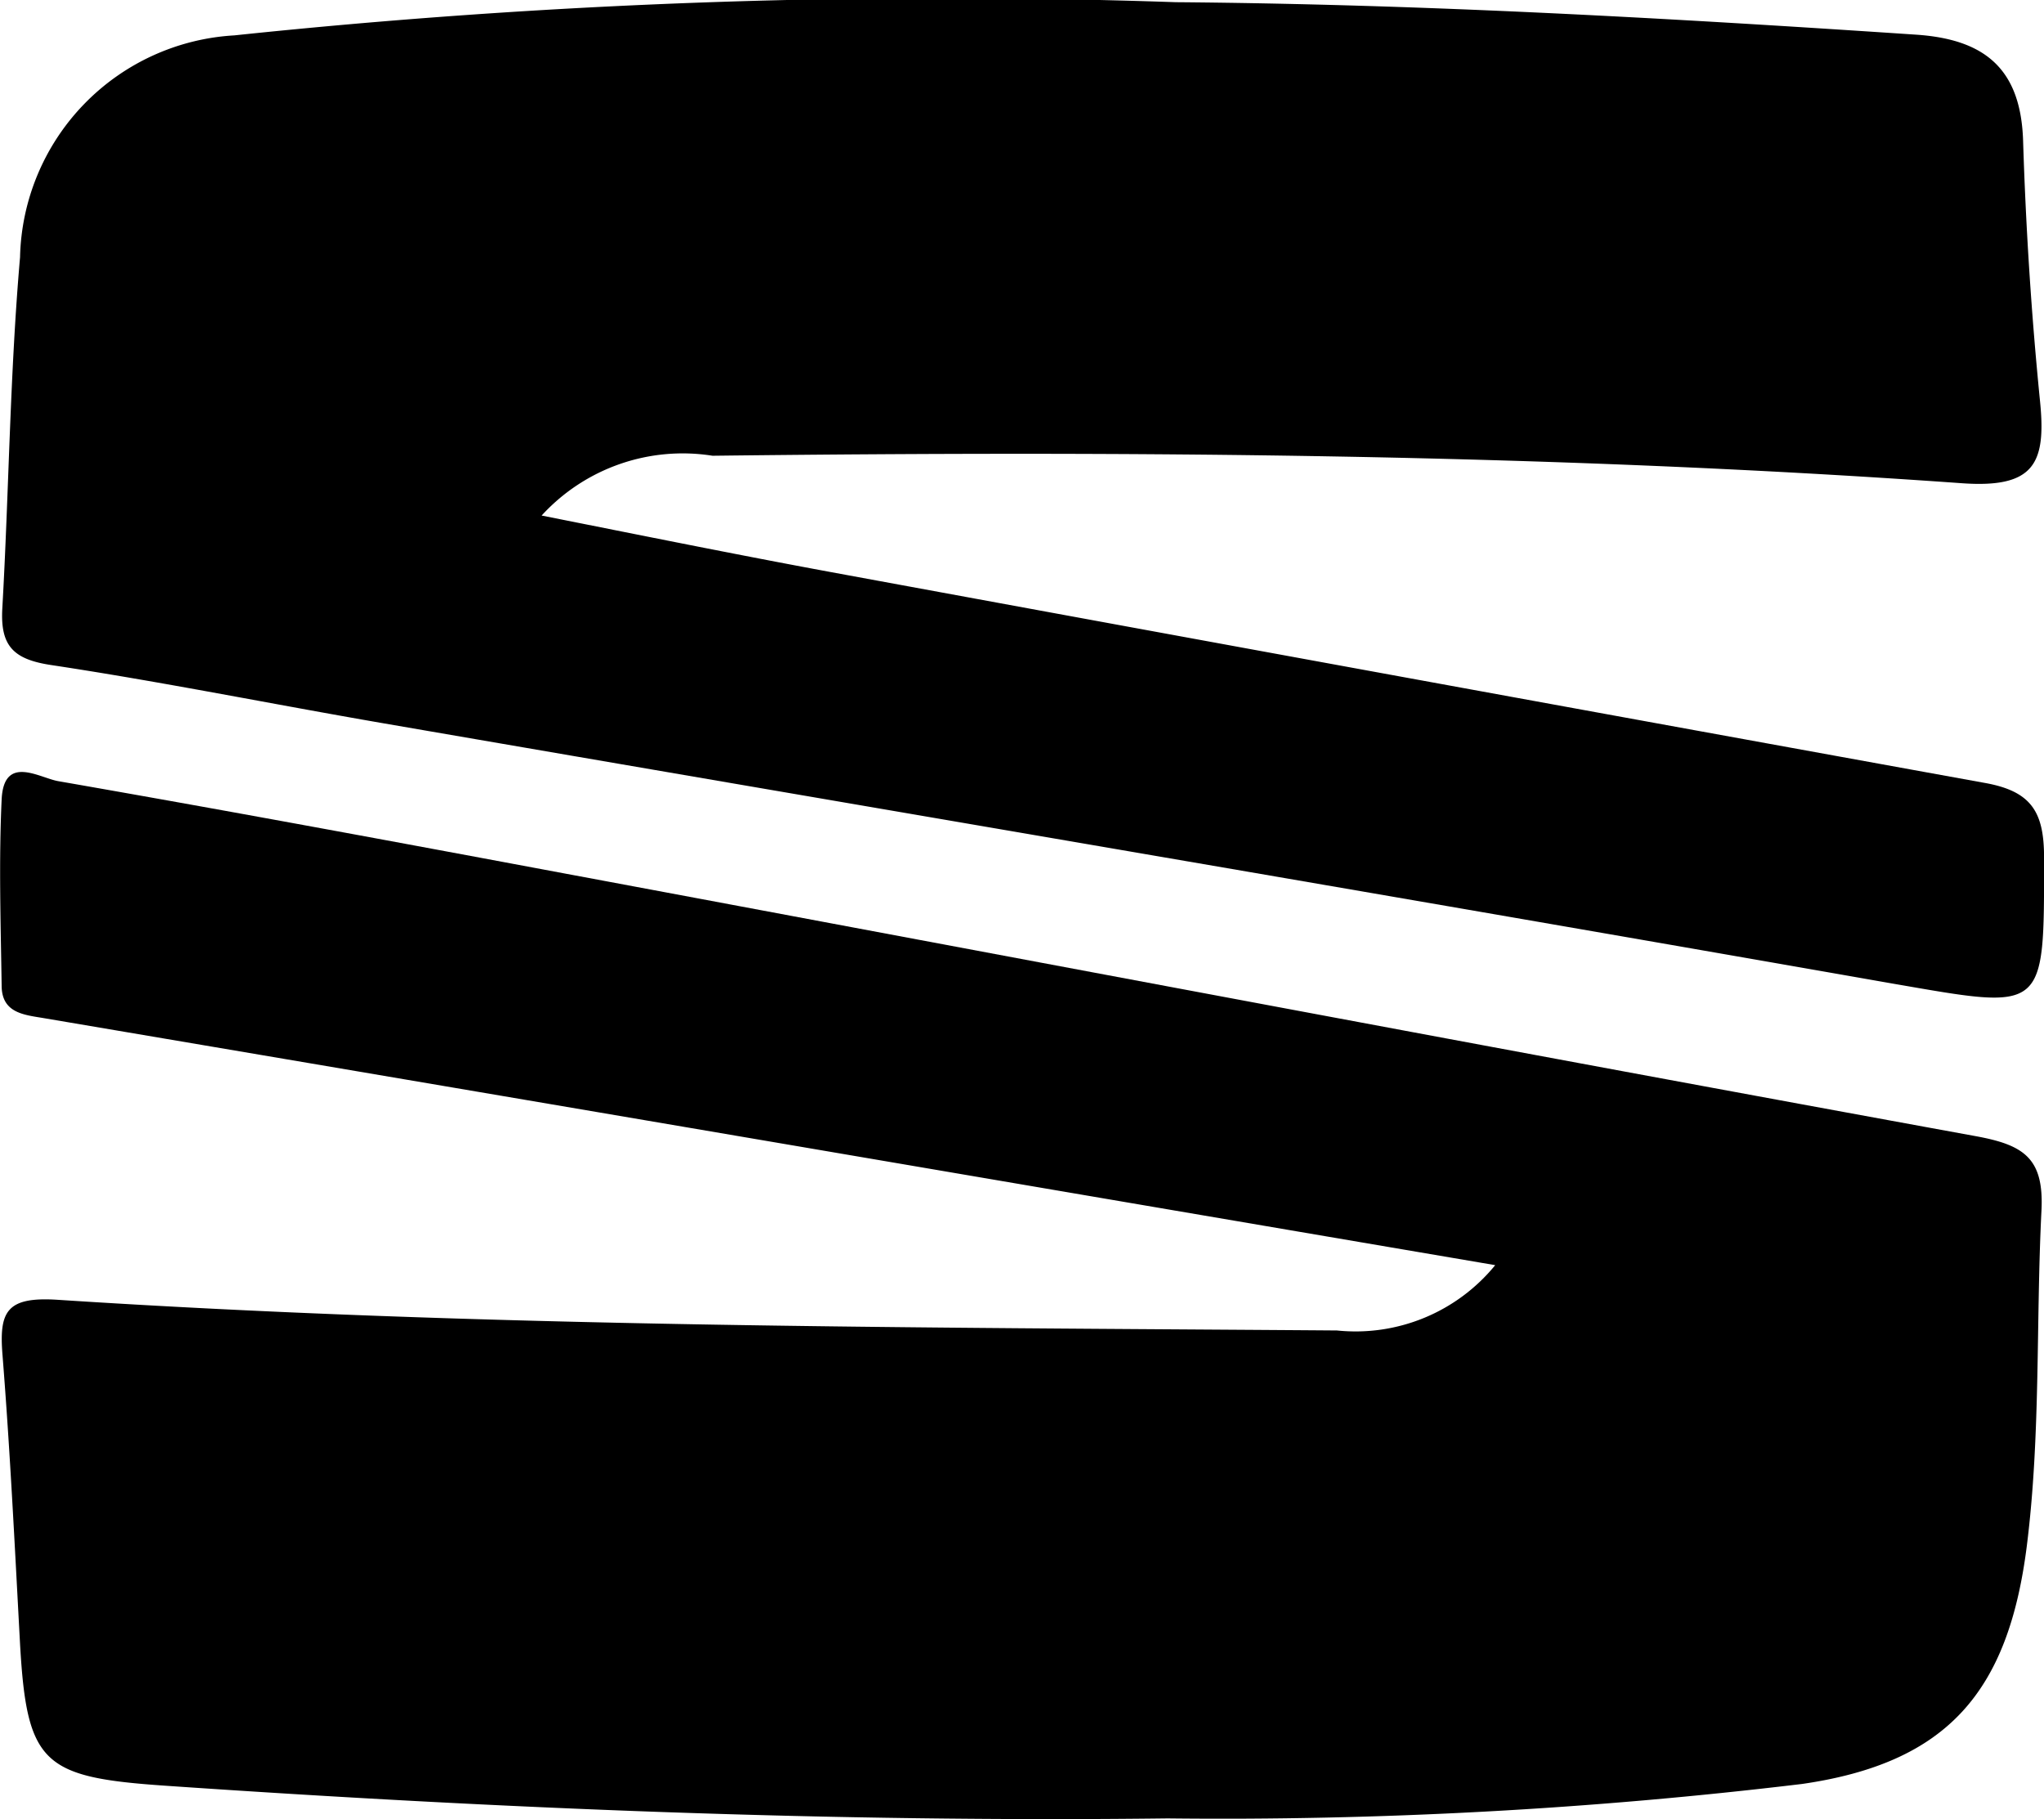
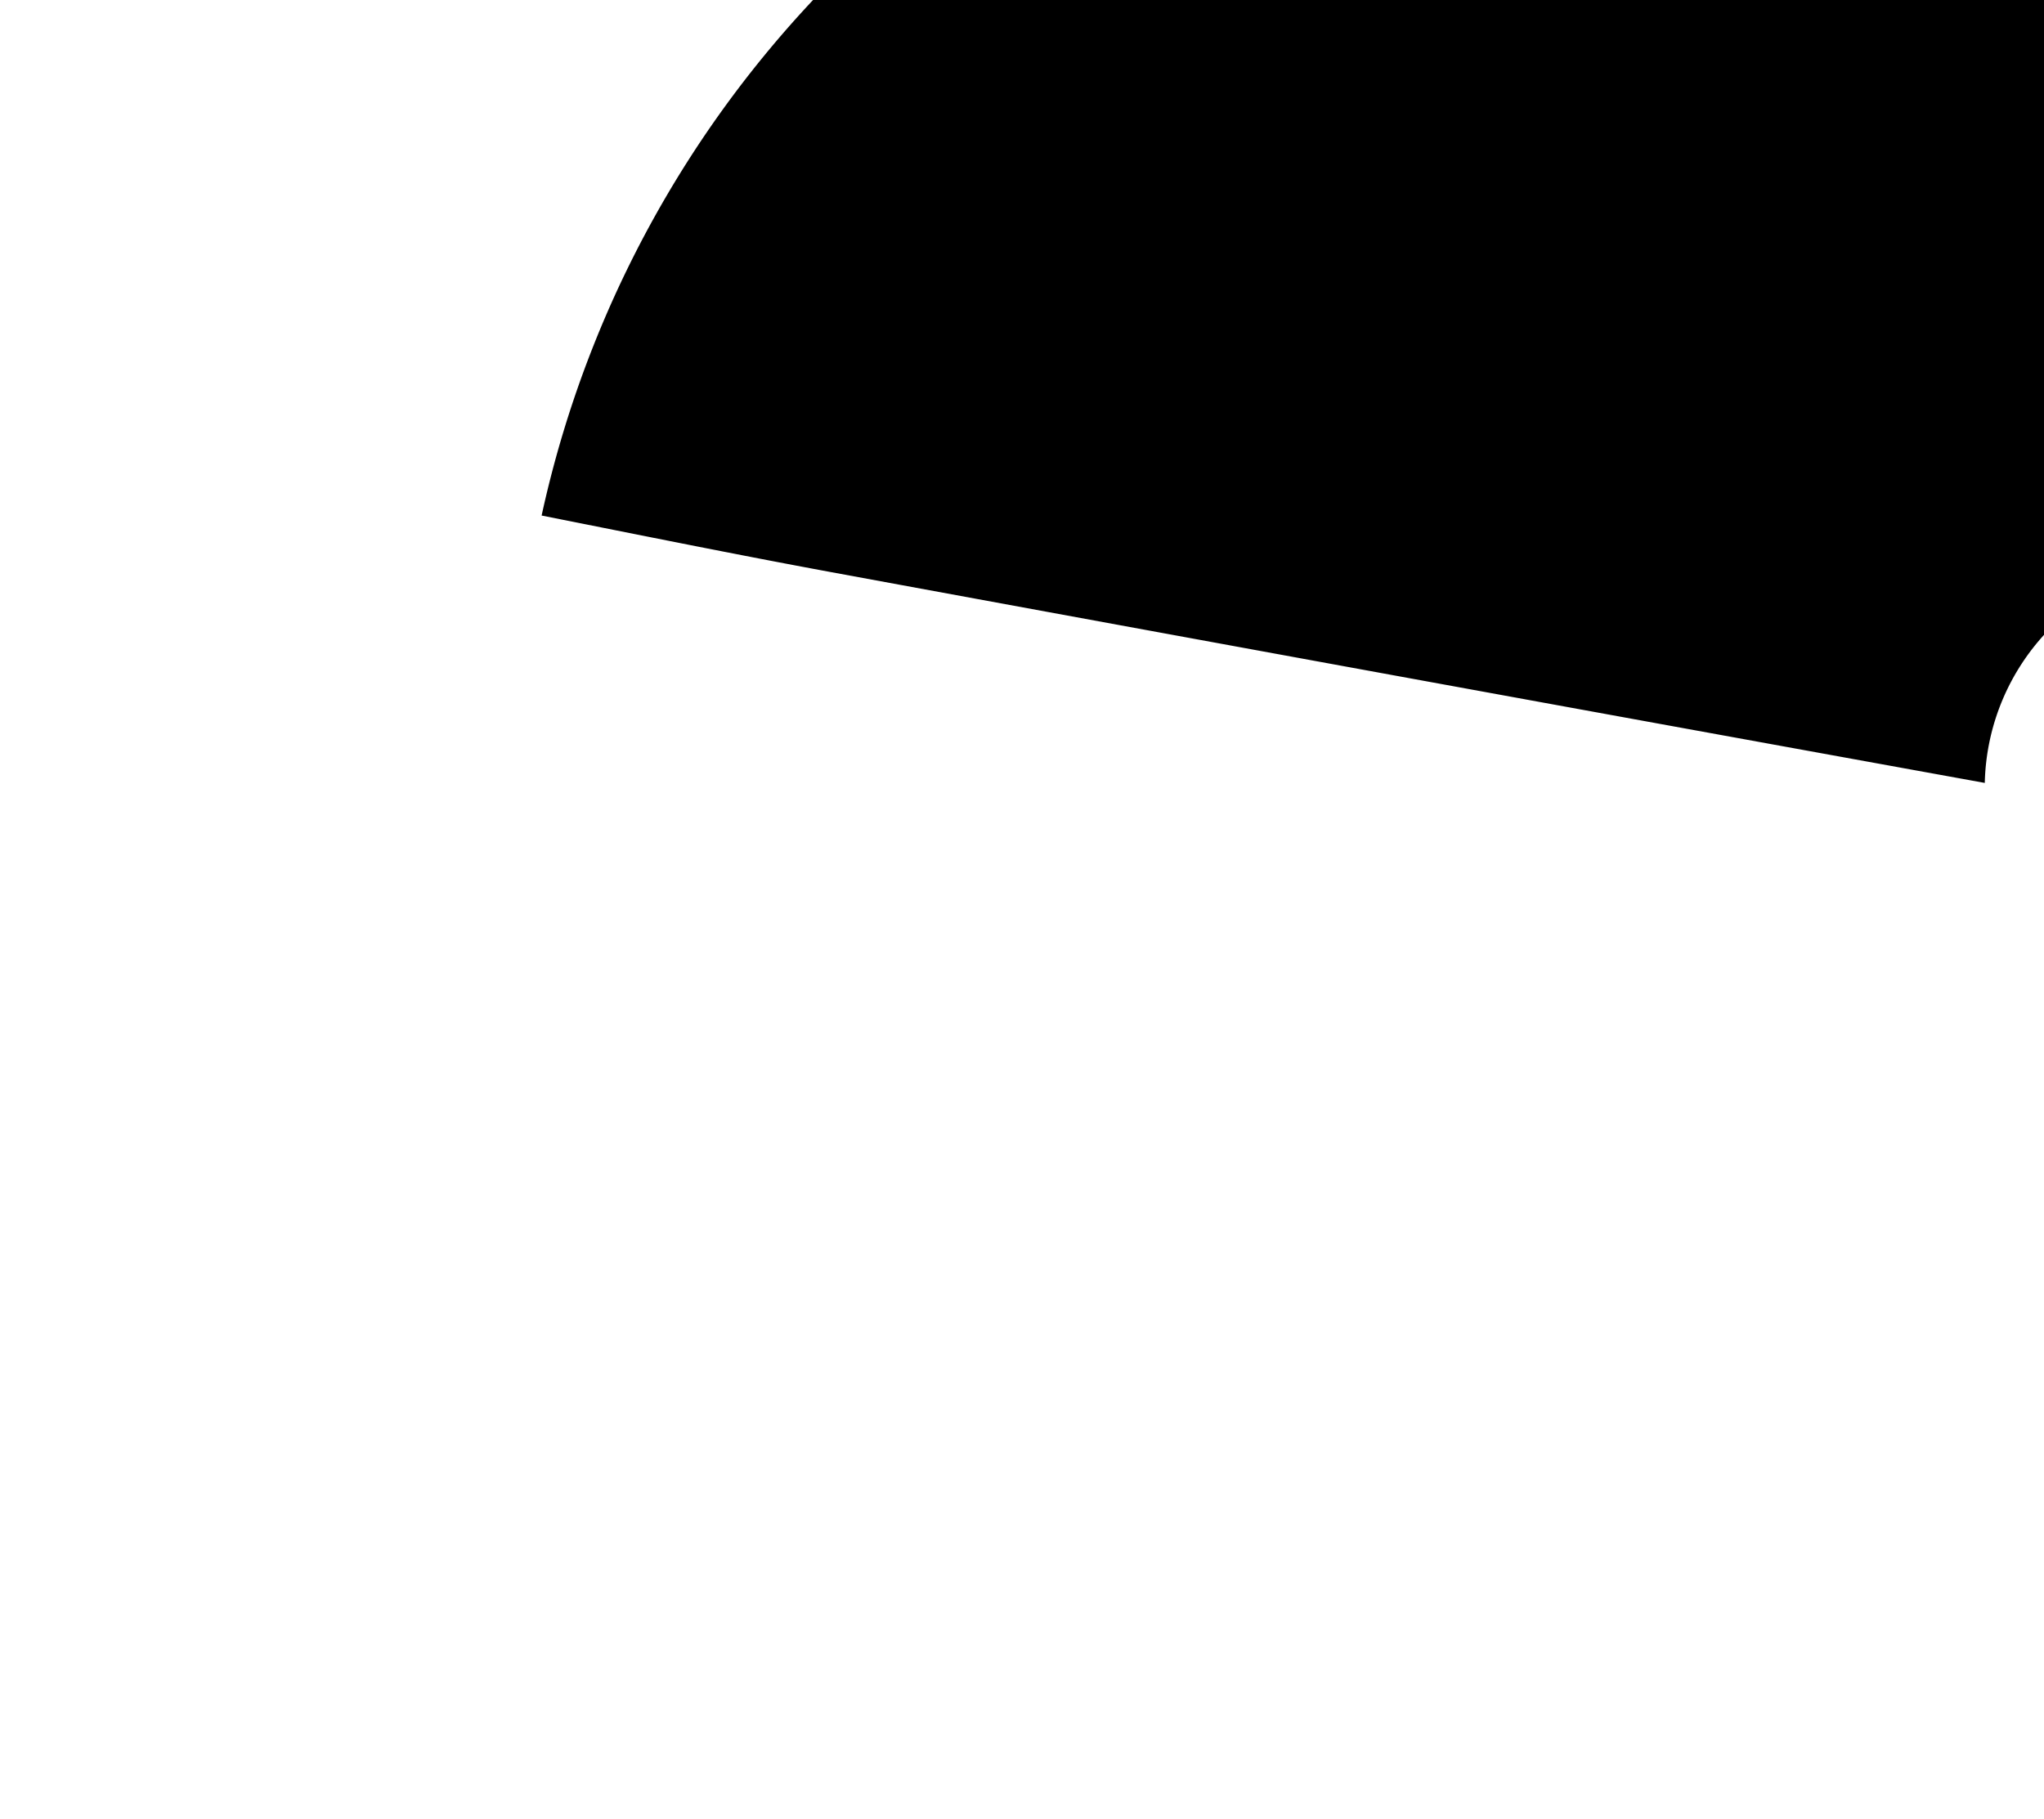
<svg xmlns="http://www.w3.org/2000/svg" width="30.791" height="27.405" viewBox="0 0 30.791 27.405">
  <g id="Seat" transform="translate(0 0)">
    <g id="Groupe_1285" data-name="Groupe 1285">
-       <path id="Tracé_1917" data-name="Tracé 1917" d="M405.59,220.694c-4.216-.718-8.209-1.4-12.2-2.08q-4.828-.822-9.656-1.64c-.293-.05-.637-.071-.643-.481-.014-.94-.044-1.881,0-2.818.034-.682.572-.32.855-.272,2.55.444,5.1.918,7.64,1.393,7.081,1.322,14.159,2.662,21.244,3.955.721.132,1.028.329.989,1.118-.085,1.687-.009,3.38-.222,5.064-.279,2.19-1.194,3.26-3.384,3.577a73.166,73.166,0,0,1-9.557.519c-5.037.061-10.067-.147-15.092-.492-1.875-.128-2.1-.33-2.2-2.211-.077-1.426-.147-2.853-.26-4.275-.053-.656.055-.885.831-.835,6.417.418,12.845.414,19.27.462A2.715,2.715,0,0,0,405.59,220.694Z" transform="translate(-383.066 -201.634)" />
-       <path id="Tracé_1918" data-name="Tracé 1918" d="M391.216,212.852c1.512.3,2.93.588,4.353.851q8.69,1.6,17.387,3.177c.7.125.893.434.893,1.123,0,2.356.037,2.3-2.282,1.9-7.577-1.33-15.162-2.615-22.744-3.923-1.664-.287-3.321-.623-4.99-.875-.568-.085-.774-.282-.741-.854.1-1.763.114-3.533.267-5.29a3.425,3.425,0,0,1,3.228-3.343,102.159,102.159,0,0,1,14.182-.5c3.721.03,7.435.24,11.148.489,1.033.068,1.58.509,1.616,1.593.041,1.315.125,2.629.256,3.937.092.93-.087,1.306-1.179,1.228-6.264-.447-12.54-.488-18.819-.414A2.88,2.88,0,0,0,391.216,212.852Z" transform="translate(-383.057 -205.085)" />
+       <path id="Tracé_1918" data-name="Tracé 1918" d="M391.216,212.852c1.512.3,2.93.588,4.353.851q8.69,1.6,17.387,3.177a3.425,3.425,0,0,1,3.228-3.343,102.159,102.159,0,0,1,14.182-.5c3.721.03,7.435.24,11.148.489,1.033.068,1.58.509,1.616,1.593.041,1.315.125,2.629.256,3.937.092.93-.087,1.306-1.179,1.228-6.264-.447-12.54-.488-18.819-.414A2.88,2.88,0,0,0,391.216,212.852Z" transform="translate(-383.057 -205.085)" />
    </g>
  </g>
</svg>